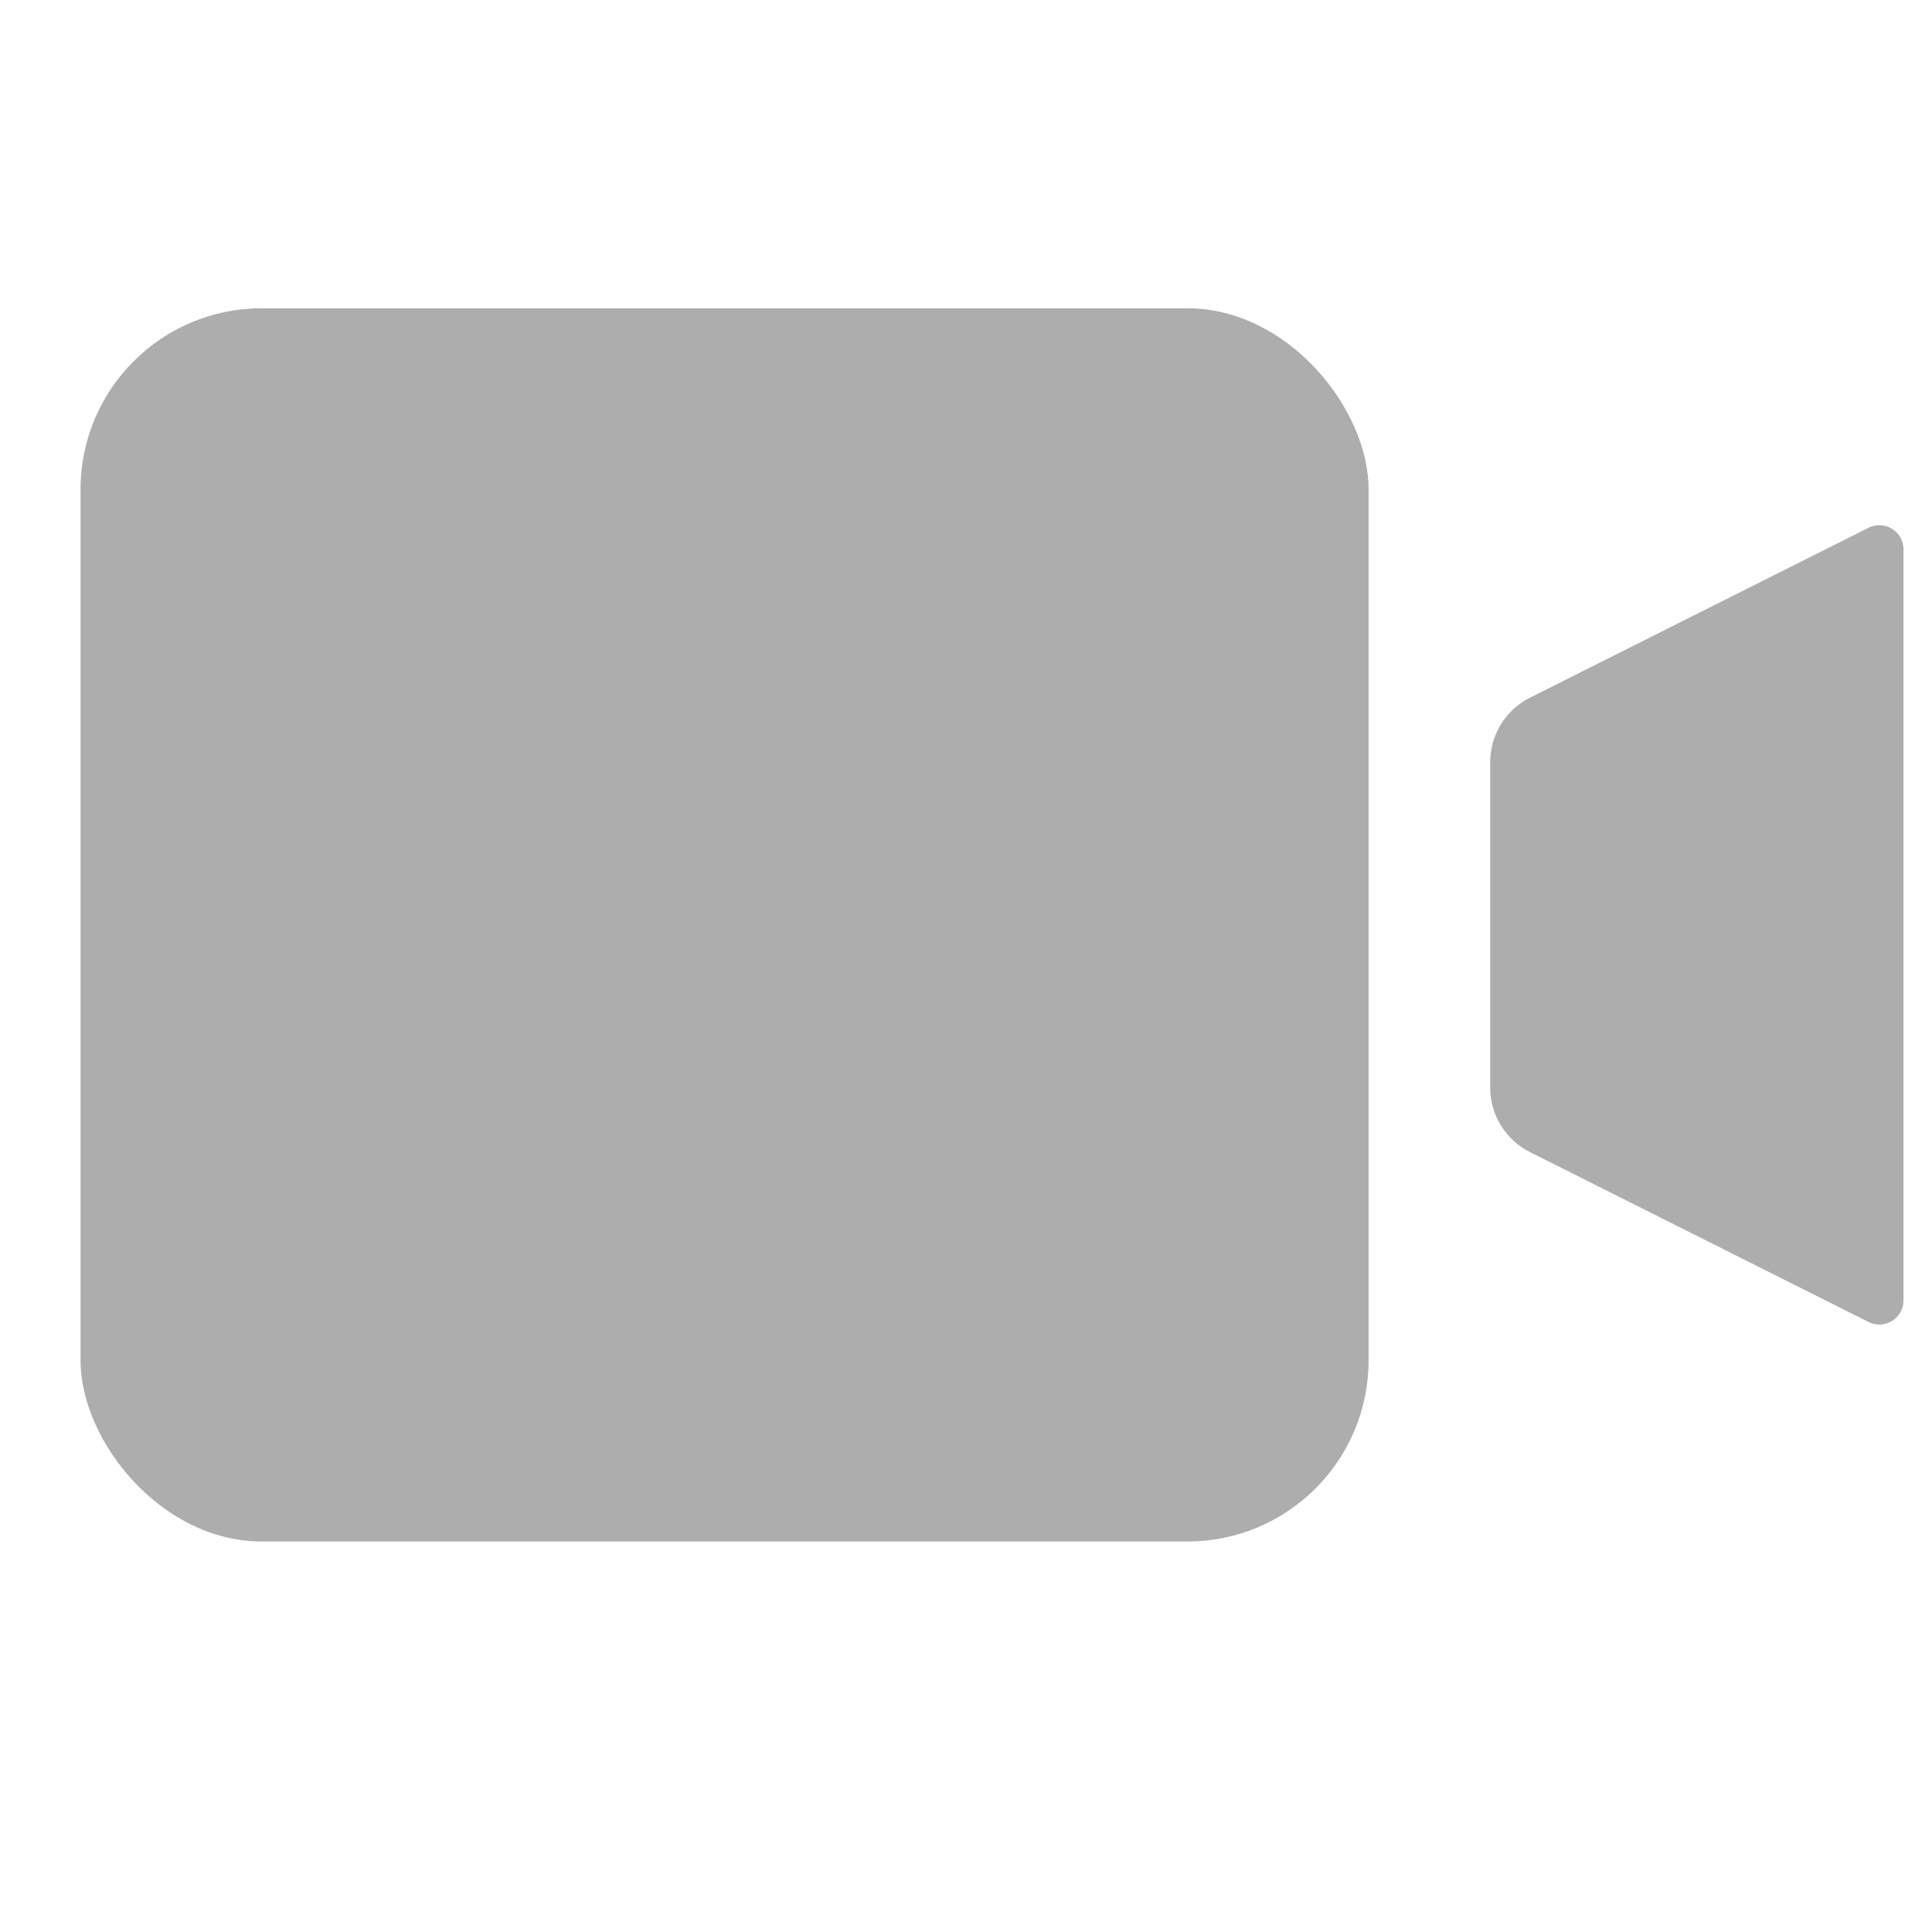
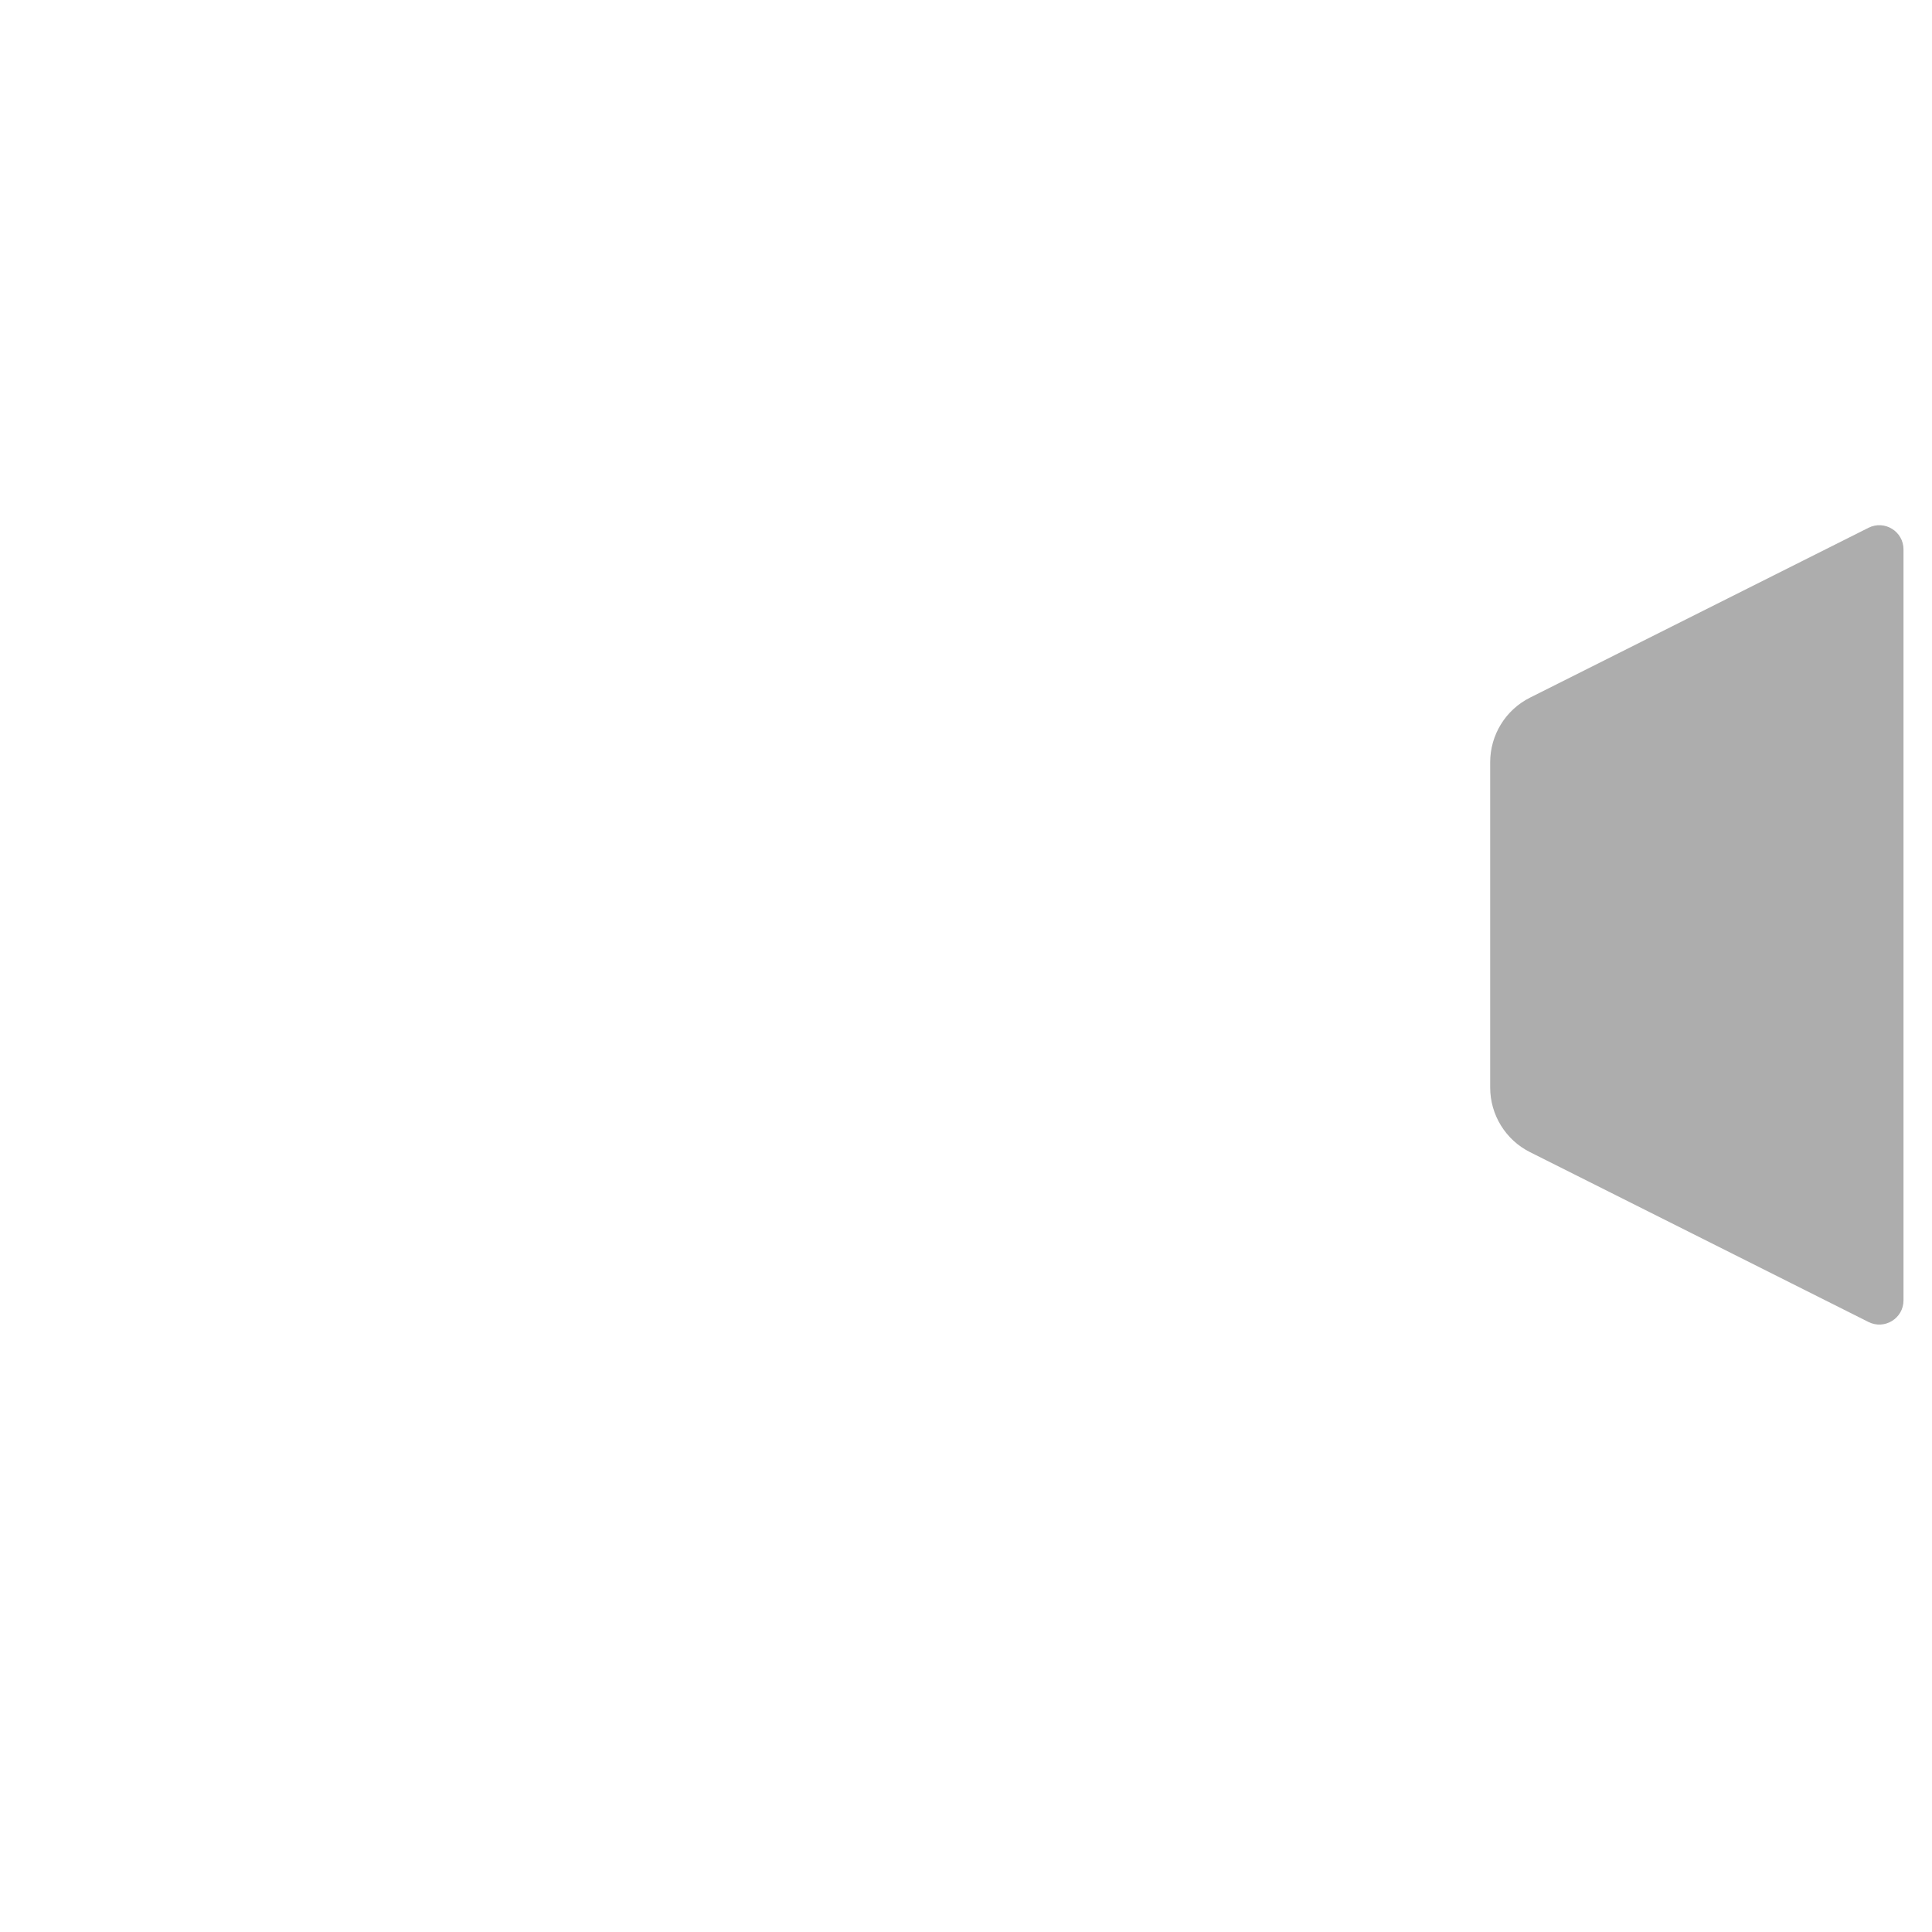
<svg xmlns="http://www.w3.org/2000/svg" width="16" height="16" viewBox="0 0 16 16" fill="none">
  <path fill-rule="evenodd" clip-rule="evenodd" d="M12.672 5.777C12.469 5.878 12.341 6.086 12.341 6.313V9.006C12.341 9.233 12.469 9.441 12.672 9.542L15.474 10.948C15.607 11.015 15.764 10.918 15.764 10.769L15.764 4.55C15.764 4.401 15.607 4.304 15.474 4.371L12.672 5.777Z" fill="#ADADAD" />
  <g filter="url(#filter0_b_131_1449)">
-     <rect x="0.667" y="2.553" width="10.667" height="10.213" rx="1.5" fill="#ADADAD" />
-   </g>
+     </g>
  <defs>
    <filter id="filter0_b_131_1449" x="-7.333" y="-5.447" width="26.667" height="26.213" filterUnits="userSpaceOnUse" color-interpolation-filters="sRGB">
      <feFlood flood-opacity="0" result="BackgroundImageFix" />
      <feGaussianBlur in="BackgroundImageFix" stdDeviation="4" />
      <feComposite in2="SourceAlpha" operator="in" result="effect1_backgroundBlur_131_1449" />
      <feBlend mode="normal" in="SourceGraphic" in2="effect1_backgroundBlur_131_1449" result="shape" />
    </filter>
  </defs>
</svg>